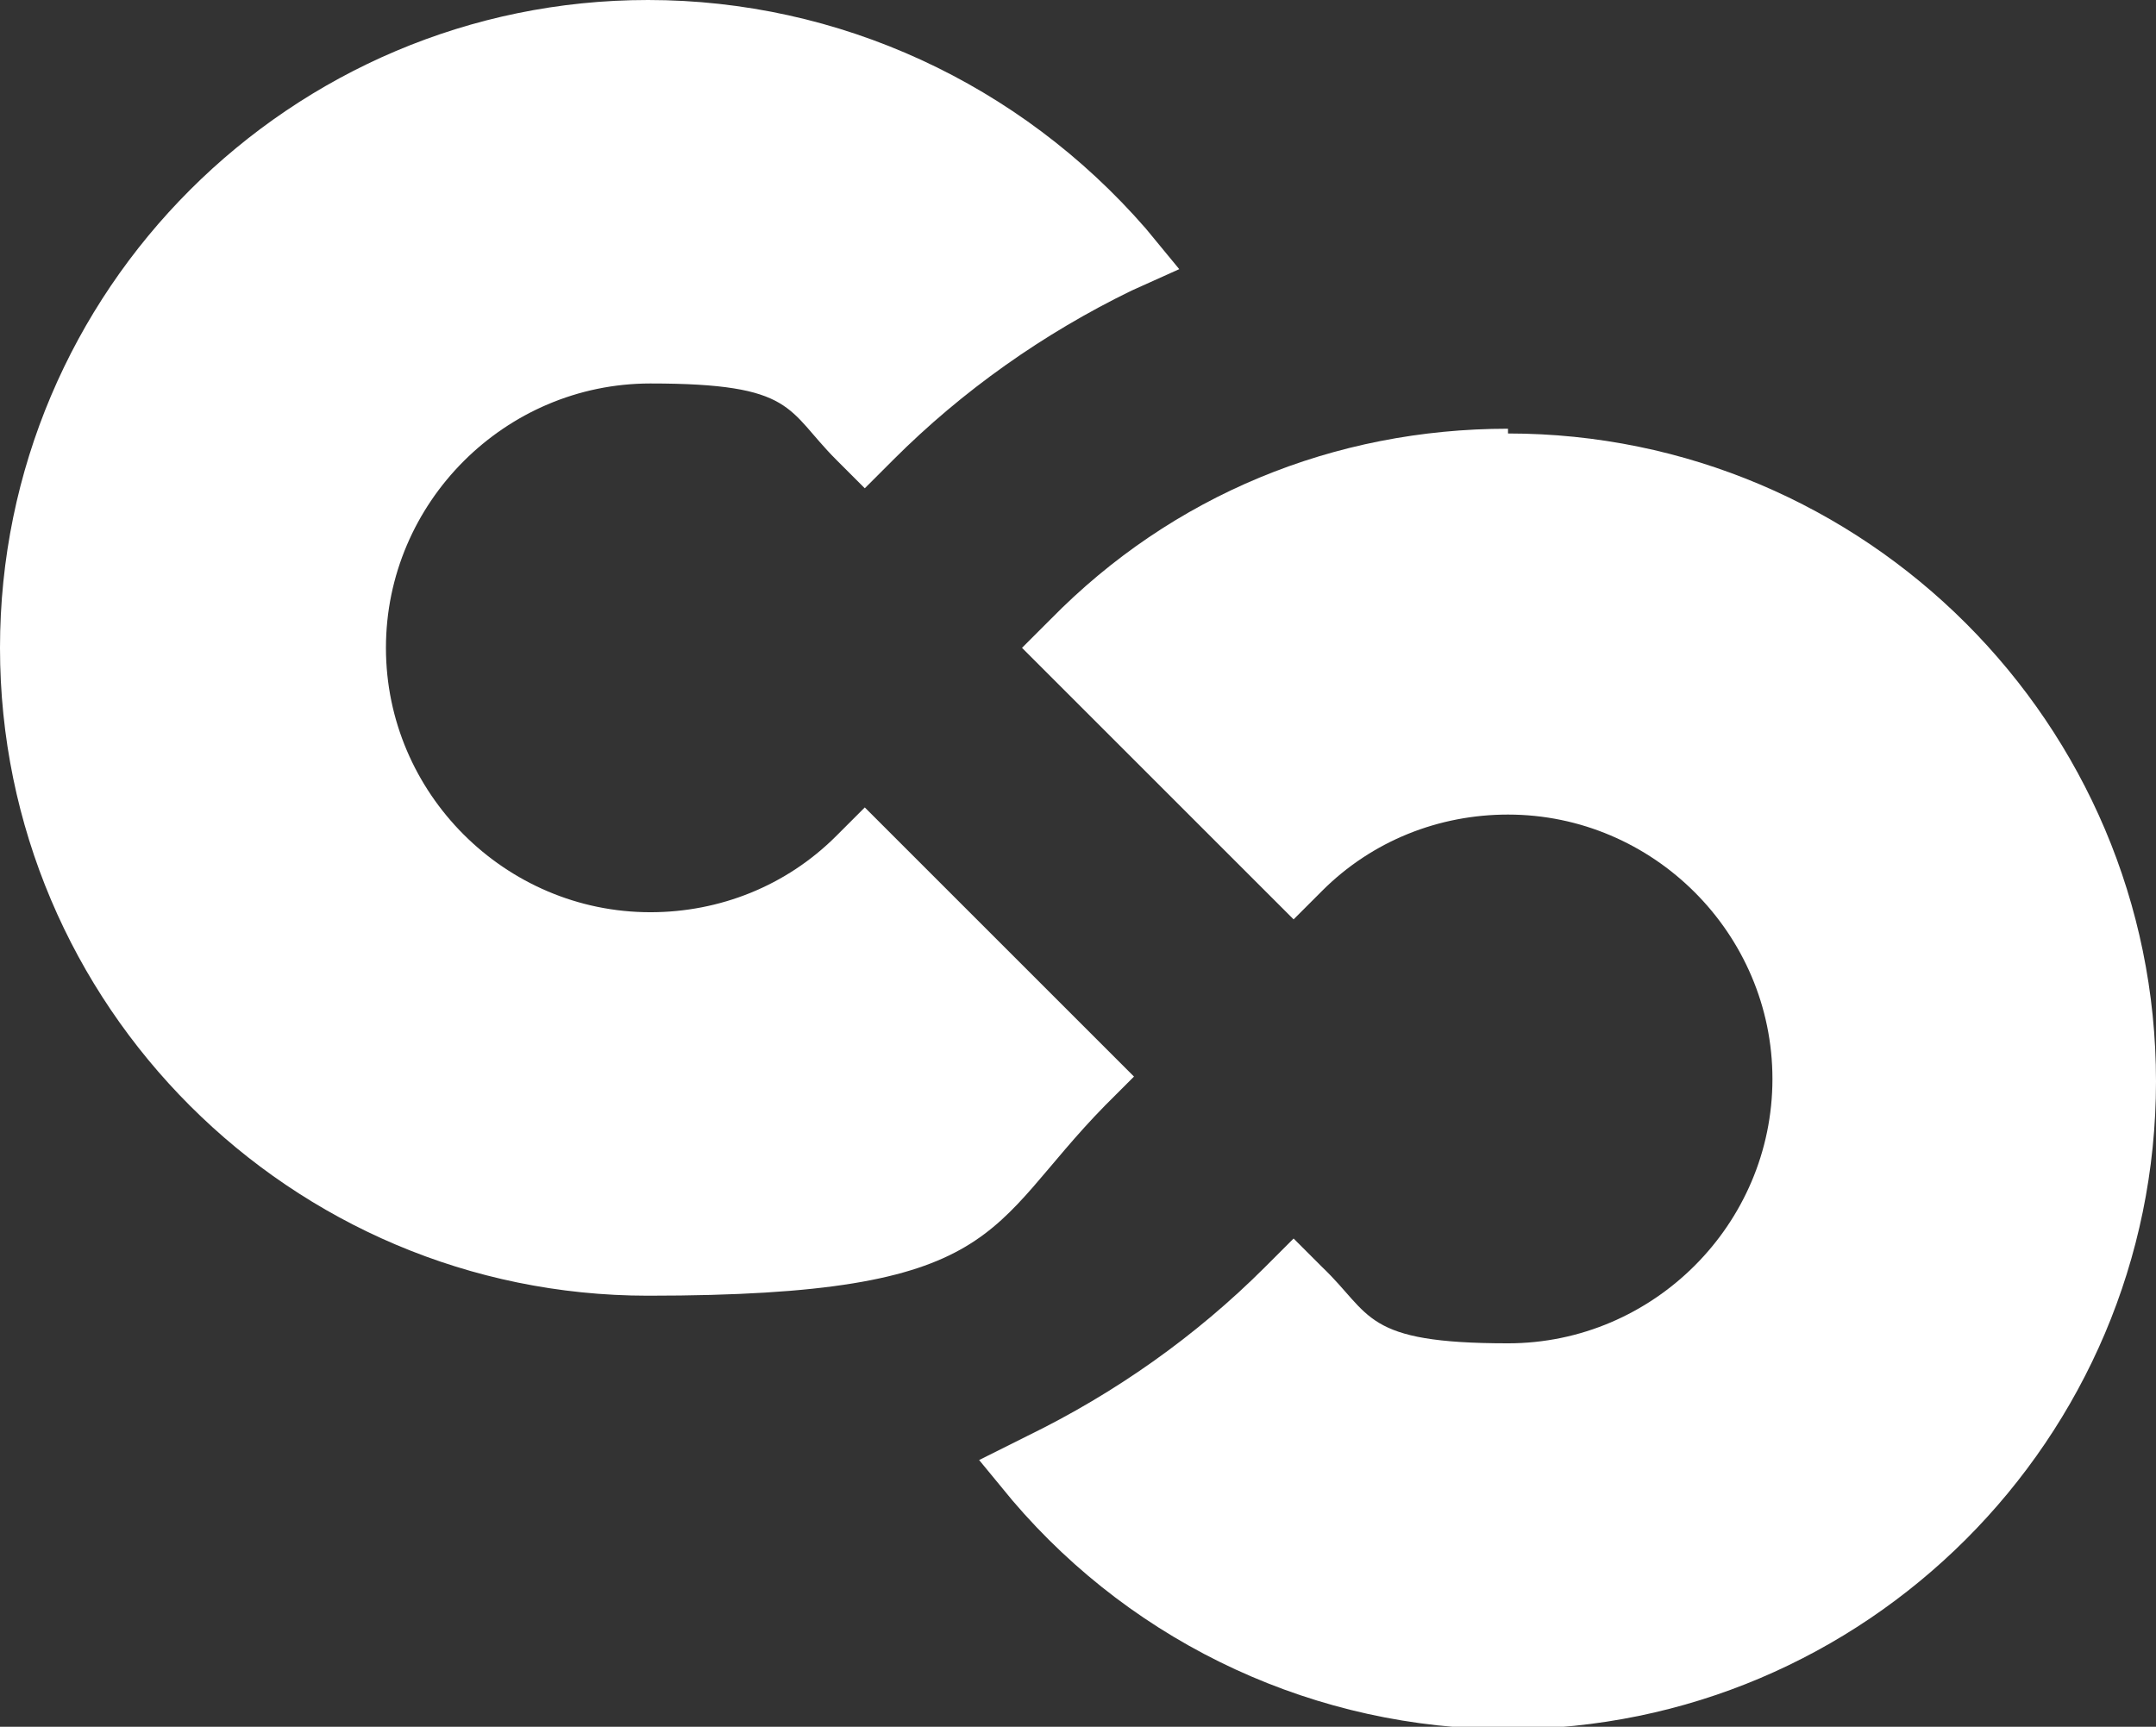
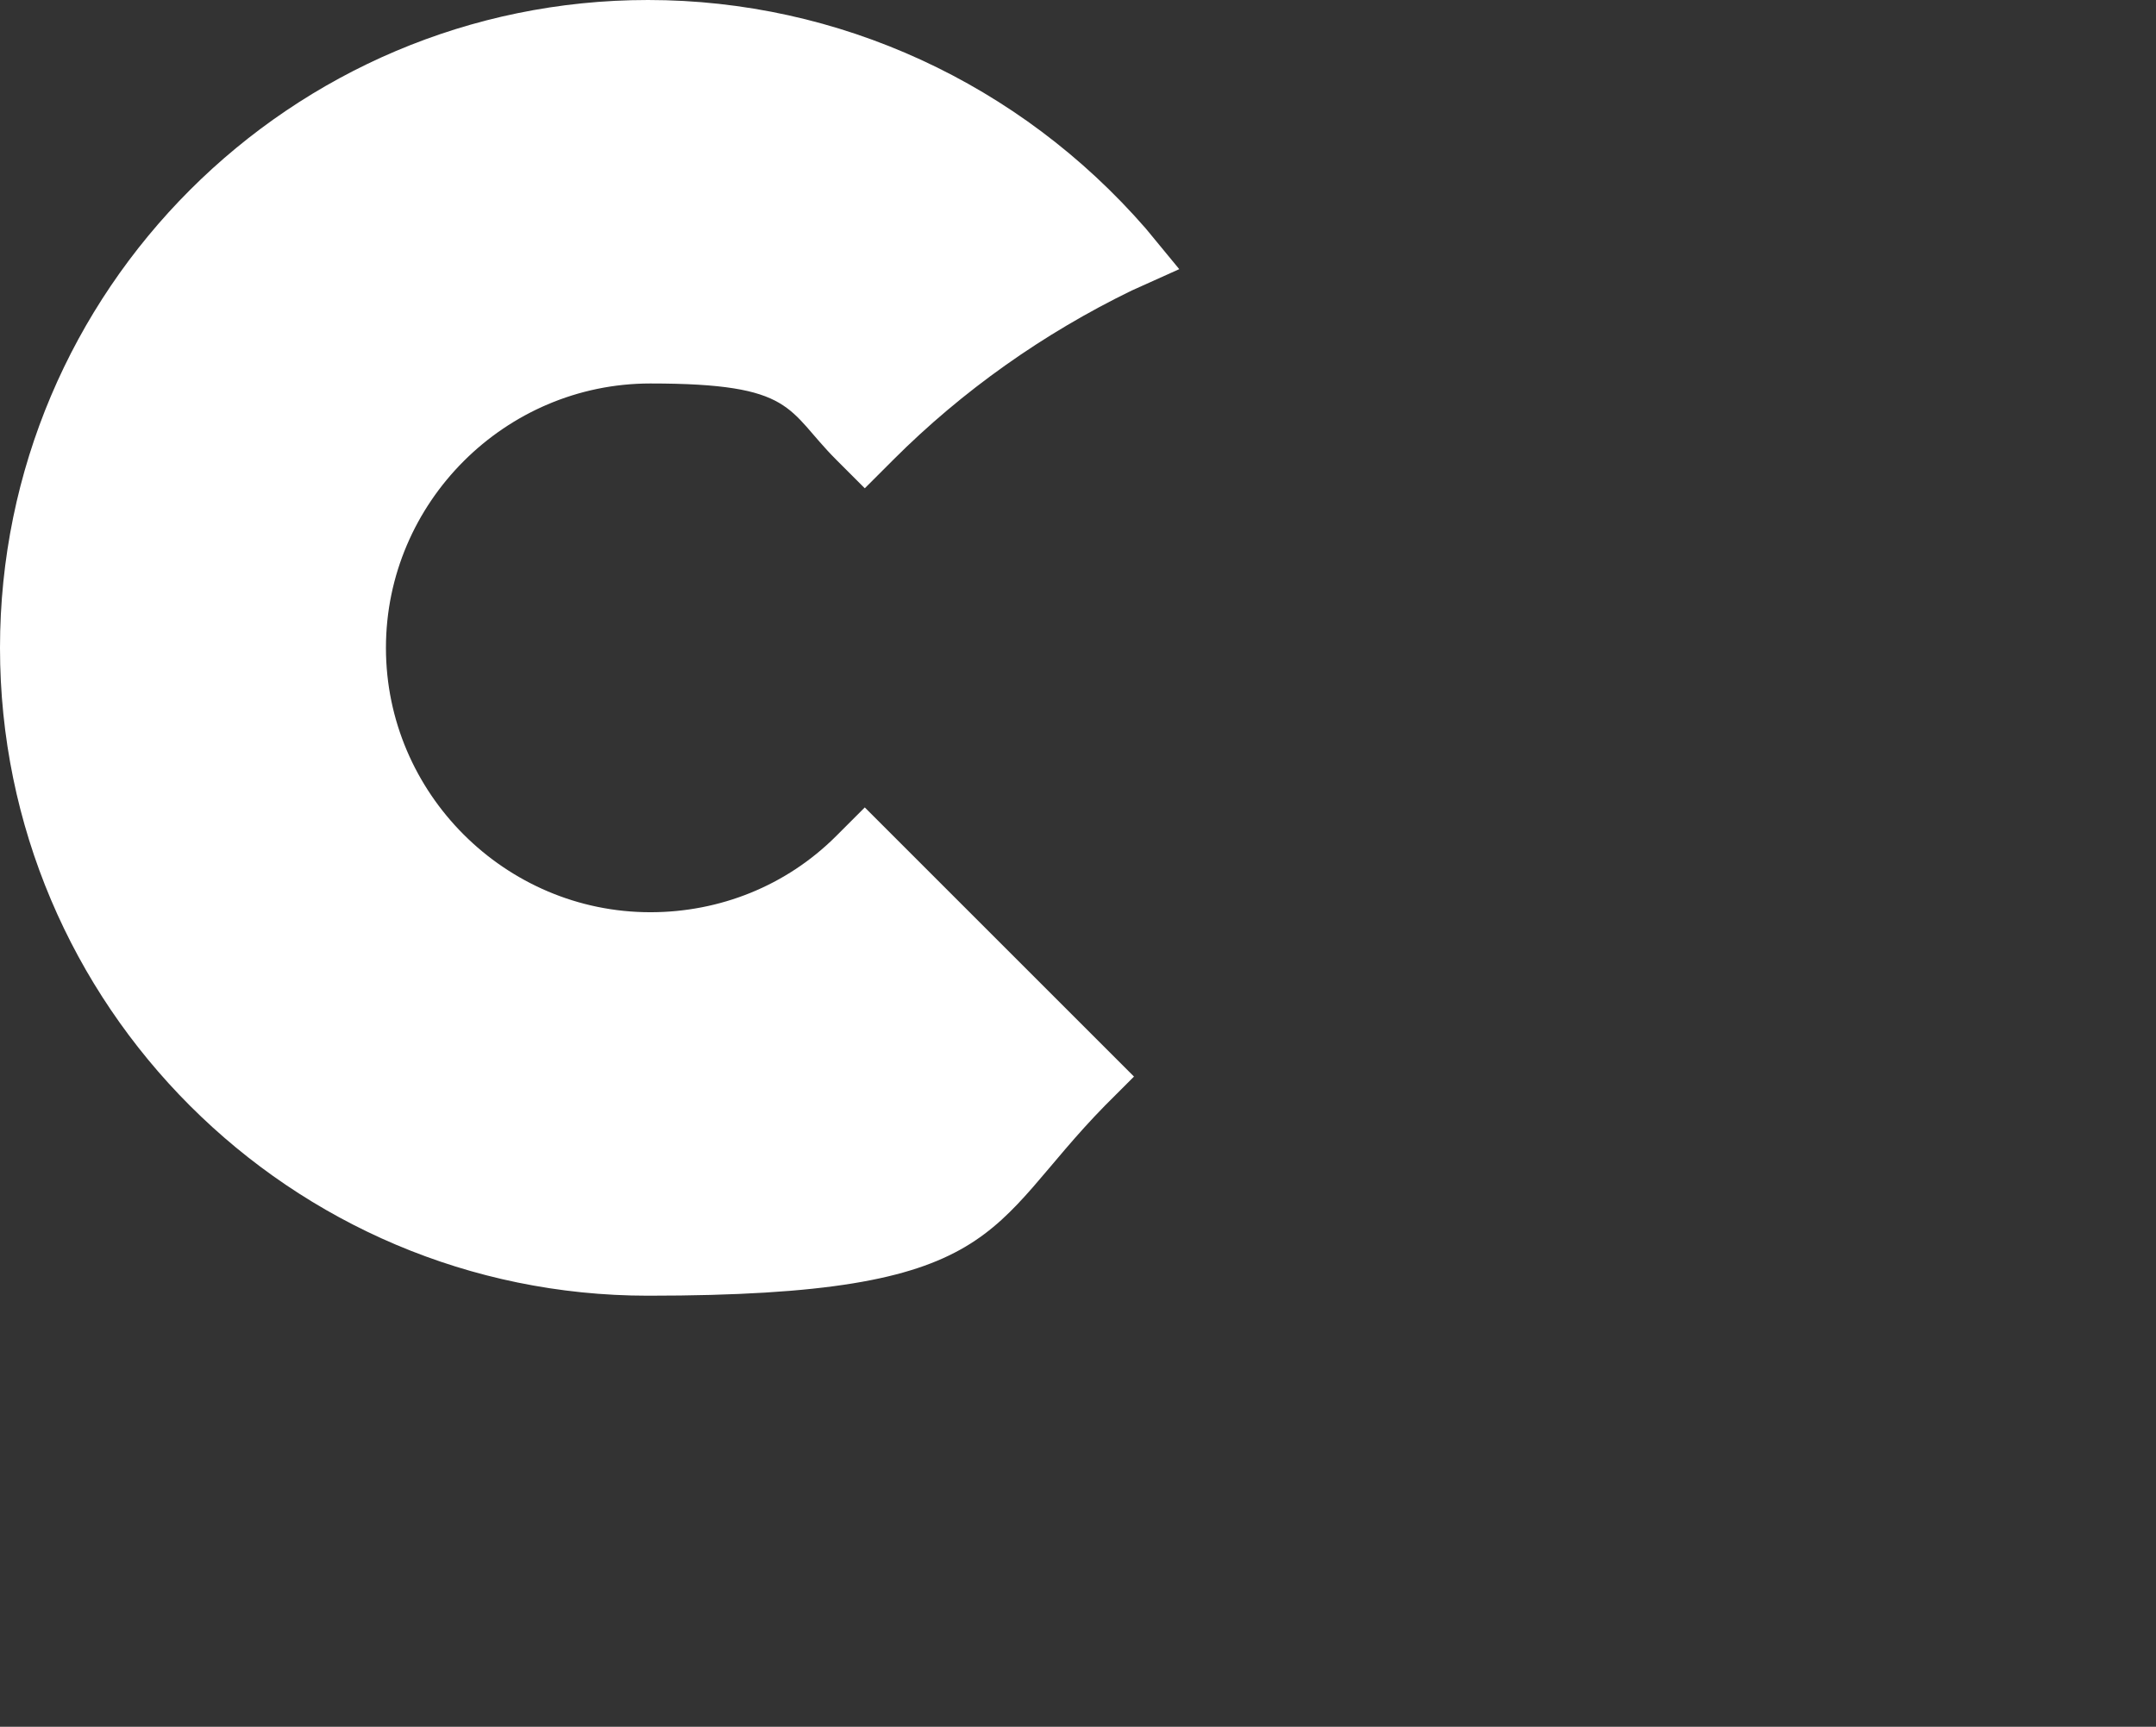
<svg xmlns="http://www.w3.org/2000/svg" version="1.1" viewBox="0 0 90.5 72.5">
  <rect x="0" y="0" width="90.5" height="72.5" fill="#333333" stroke="none" />
  <defs>
    <style>
      .cls-1 {
        fill: #fff;
      }
    </style>
  </defs>
  <g>
    <g id="Ebene_2">
      <g id="Ebene_1-2">
        <g>
          <path class="cls-1" d="M47.7,45.3l-1.2-1.2-9-9-1.2-1.2-1.2,1.2c-2.1,2.1-4.9,3.2-7.8,3.2-6.1,0-11.1-5-11.1-11.1s5-11.1,11.1-11.1,5.7,1.1,7.8,3.2l1.2,1.2,1.2-1.2c2.9-2.9,6.3-5.3,10-7.1l2-.9-1.4-1.7C42.8,3.5,35.2,0,27.2,0,12.2,0,0,12.2,0,27.2s12.2,27.2,27.2,27.2,14.1-2.8,19.2-8l1.2-1.2h0Z" />
-           <path class="cls-1" d="M63.3,18c-7.3,0-14.1,2.8-19.2,8l-1.2,1.2,1.2,1.2,9,9,1.2,1.2,1.2-1.2c2.1-2.1,4.9-3.2,7.8-3.2,6.1,0,11.1,5,11.1,11.1s-5,11.1-11.1,11.1-5.7-1.2-7.8-3.2l-1.2-1.2-1.2,1.2c-2.9,2.9-6.3,5.3-10,7.1l-2,1,1.4,1.7c5.2,6.1,12.8,9.6,20.8,9.6,15,0,27.2-12.2,27.2-27.2s-12.2-27.2-27.2-27.2h0Z" />
        </g>
      </g>
    </g>
  </g>
</svg>